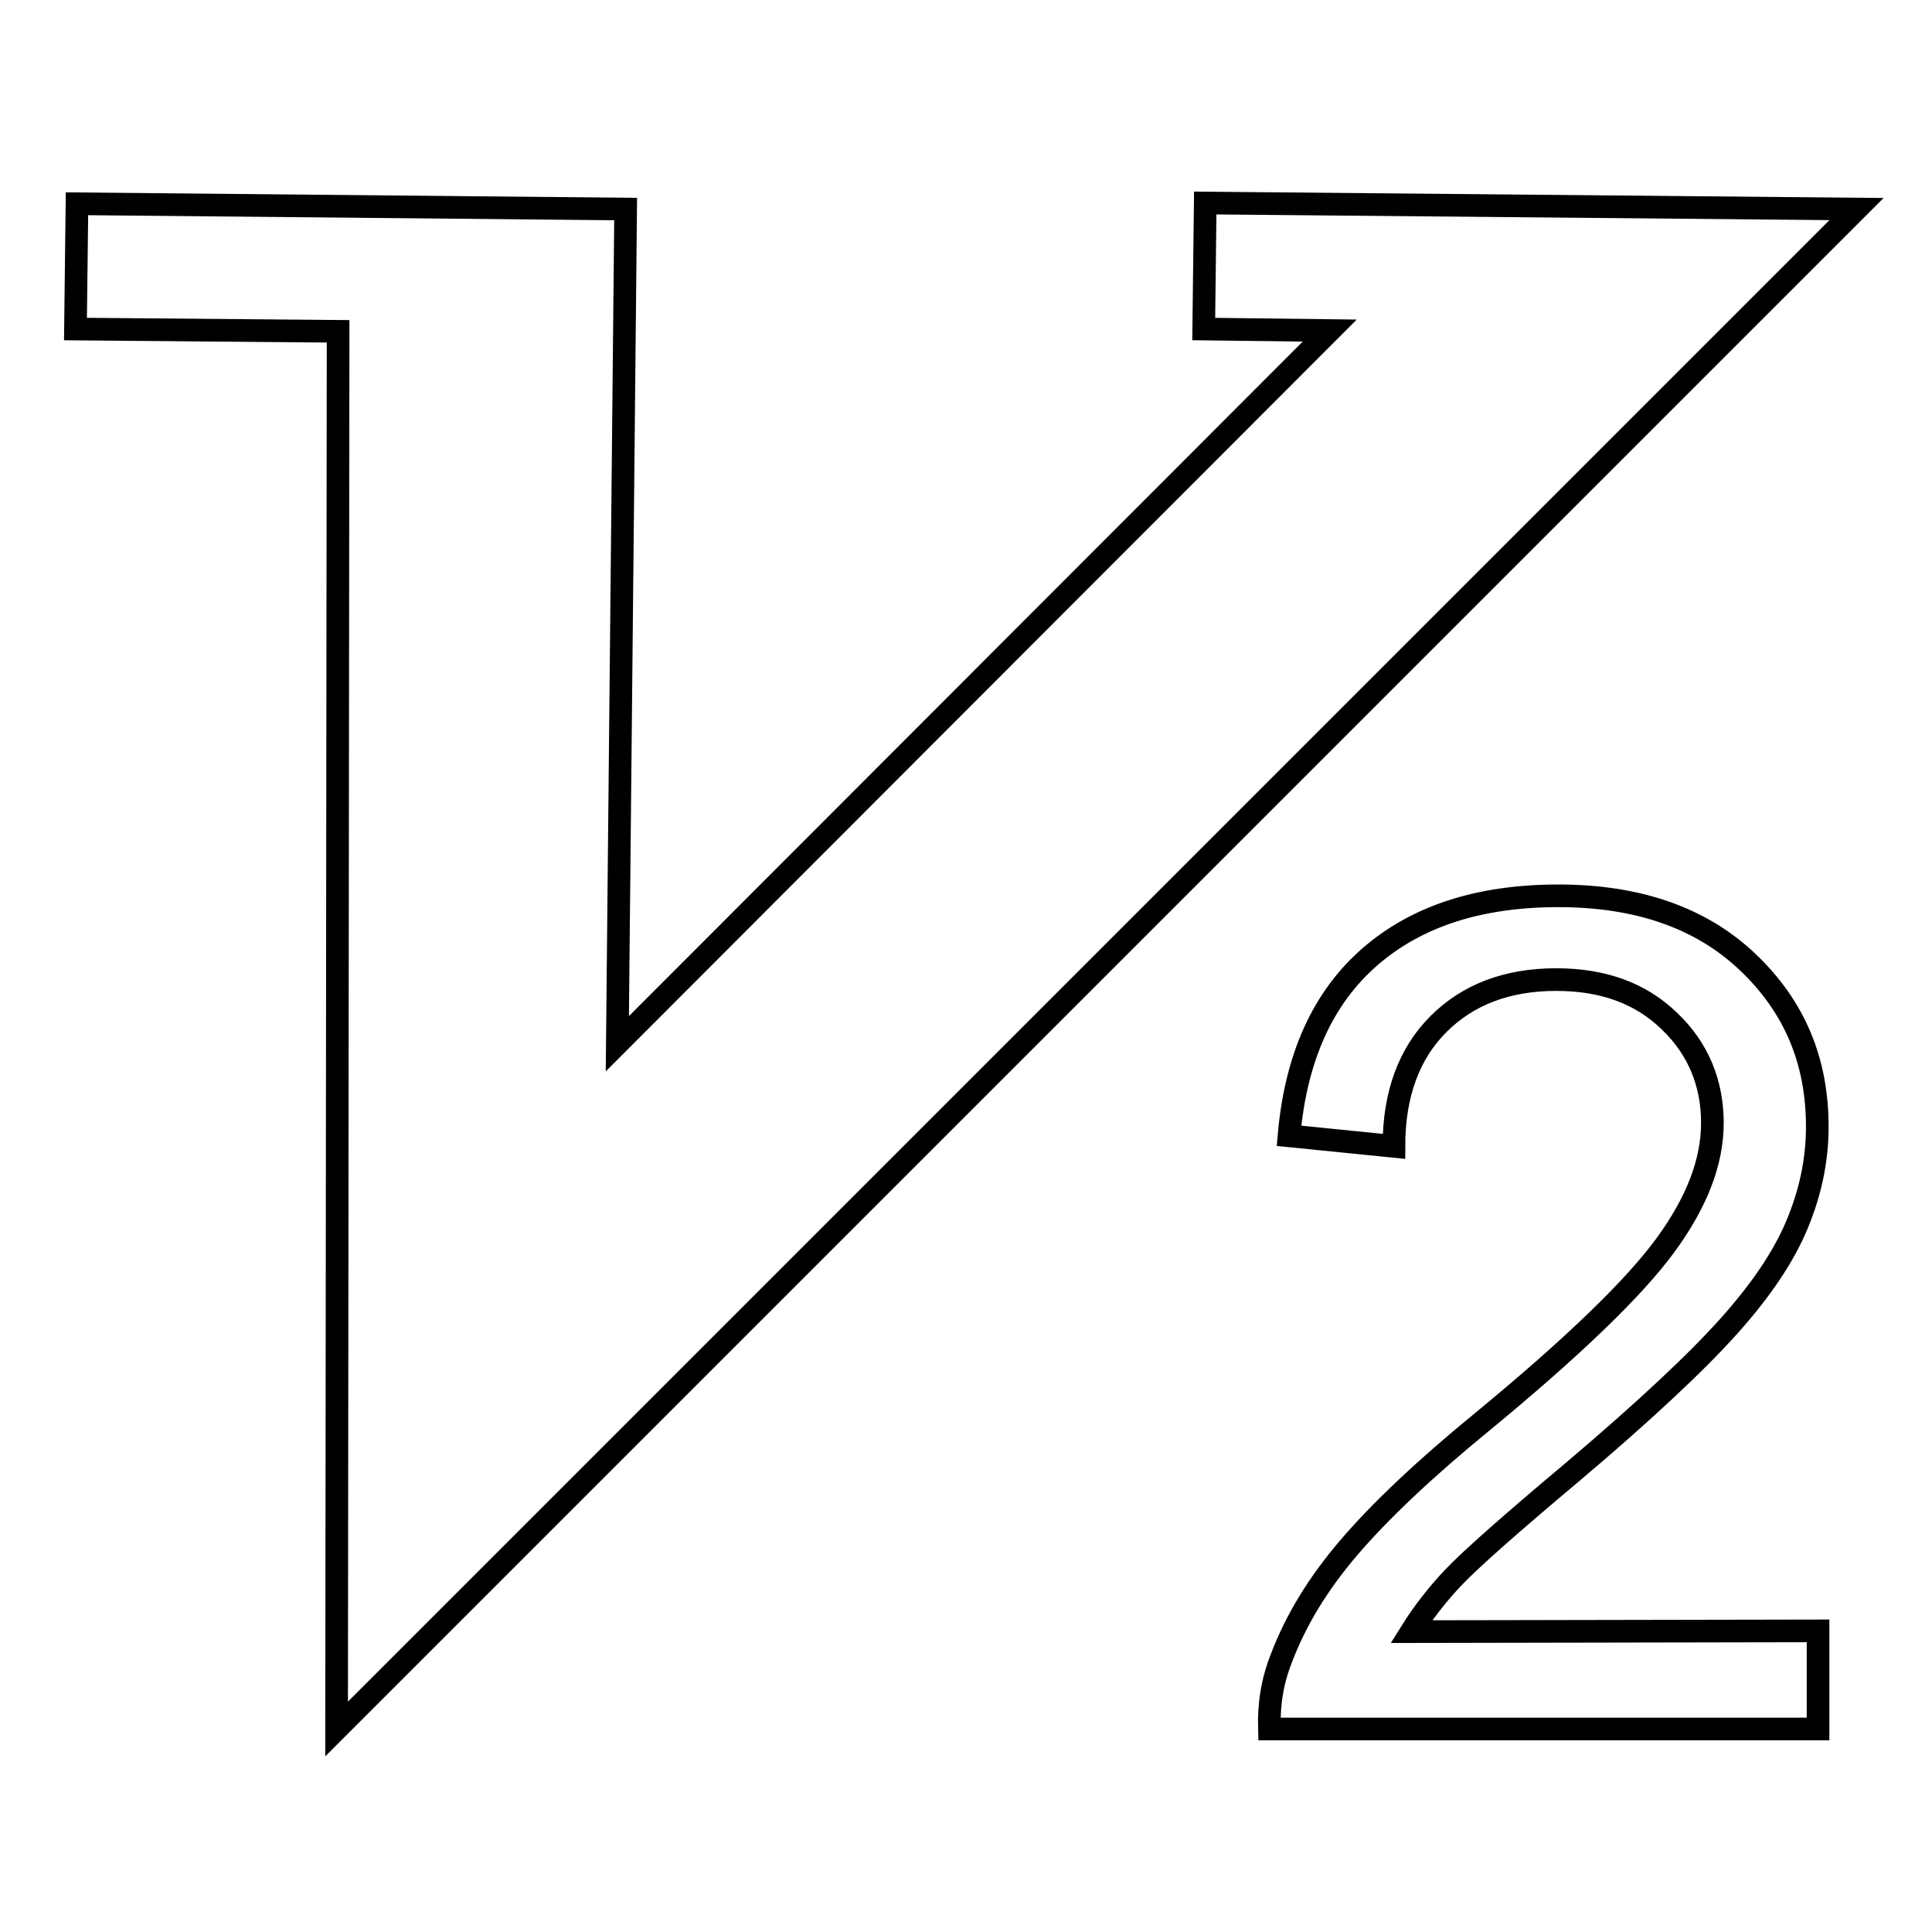
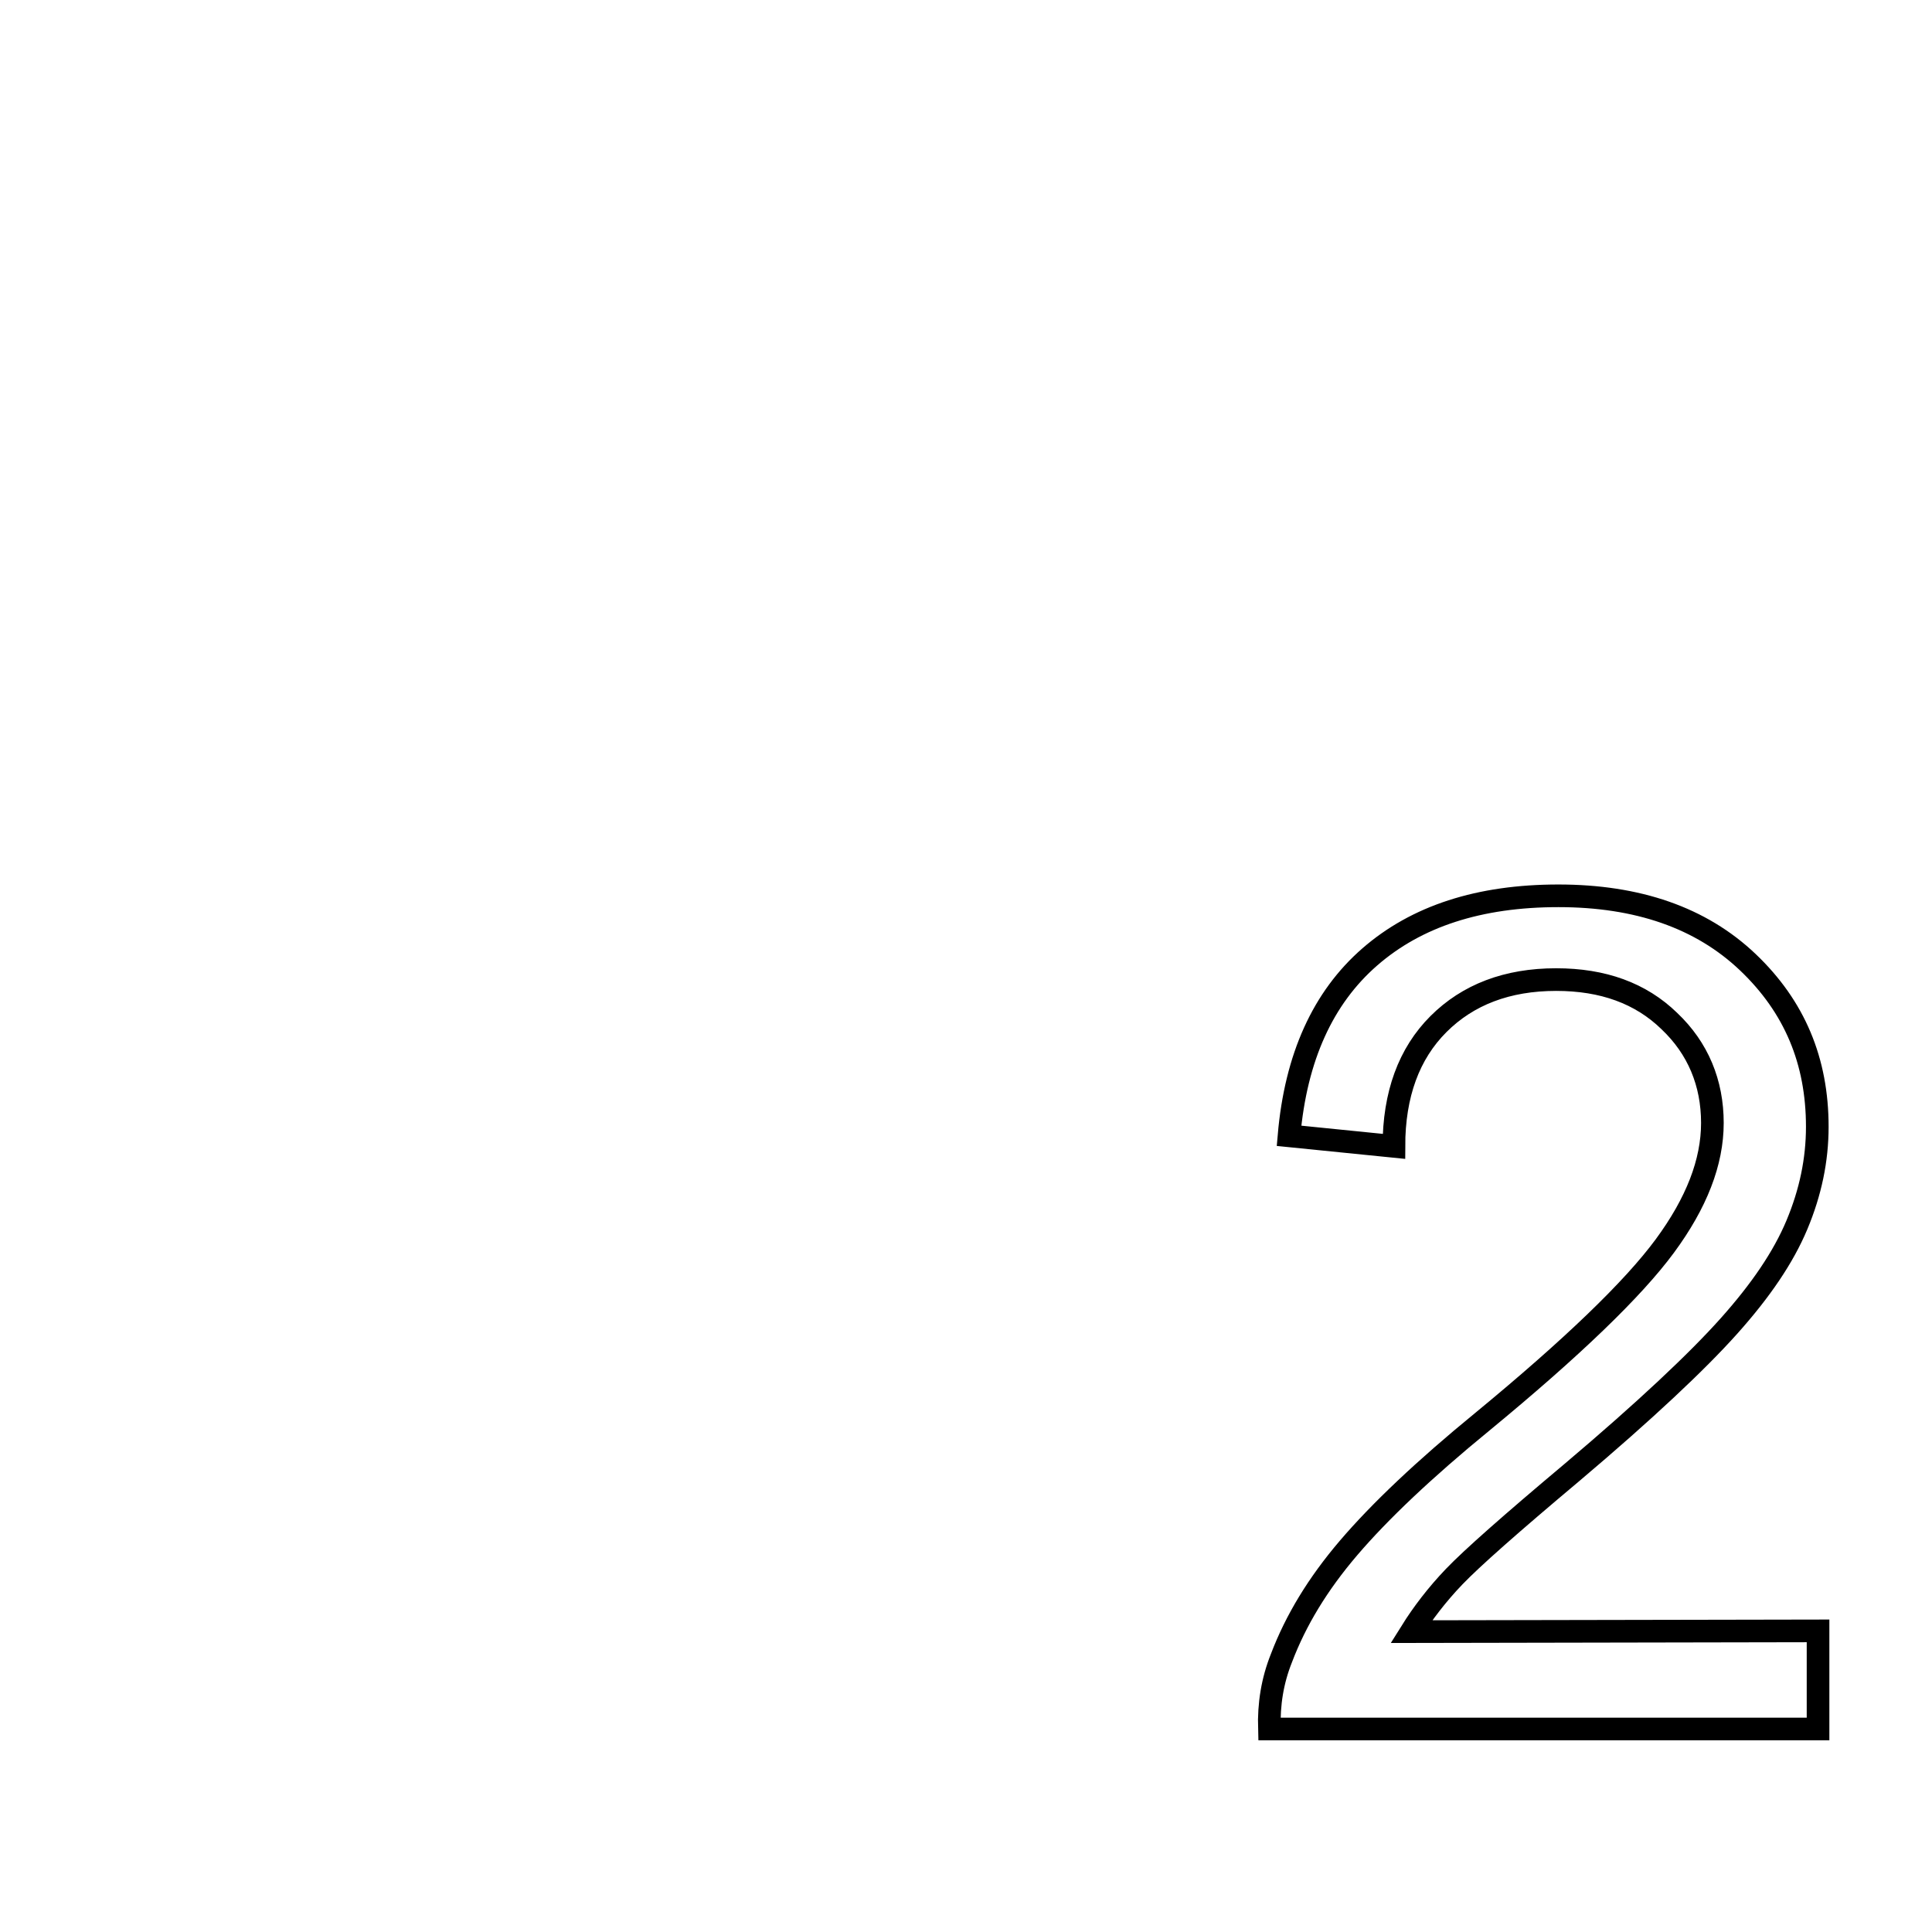
<svg xmlns="http://www.w3.org/2000/svg" version="1.1" x="0px" y="0px" viewBox="0 0 256 256" enable-background="new 0 0 256 256" xml:space="preserve">
  <g>
    <g>
-       <path stroke-width="3" fill-opacity="0" stroke="#000000" d="M44.6,229.1L246,27.7l-86.3-0.8l-0.2,16.7l16.7,0.2l-94.4,94.5l1.1-110.6l-72.7-0.7L10,43.6l34.8,0.3L44.6,229.1z" />
      <path stroke-width="3" fill-opacity="0" stroke="#000000" d="M240.9,216.1v13h-72.7c-0.1-3.3,0.4-6.4,1.6-9.4c1.9-5,4.8-9.8,8.9-14.6c4.1-4.8,10-10.4,17.7-16.7c11.9-9.8,20-17.6,24.2-23.3c4.2-5.7,6.3-11.1,6.3-16.3c0-5.3-1.9-9.9-5.7-13.5c-3.8-3.7-8.8-5.5-15-5.5c-6.5,0-11.7,2-15.6,5.9c-3.9,3.9-5.9,9.3-5.9,16.2l-13.9-1.4c0.9-10.4,4.5-18.3,10.7-23.7c6.2-5.4,14.5-8.1,25-8.1c10.5,0,18.9,2.9,25.1,8.8c6.2,5.9,9.2,13.1,9.2,21.8c0,4.4-0.9,8.7-2.7,13c-1.8,4.3-4.8,8.7-9,13.4c-4.2,4.7-11.1,11.2-20.8,19.4c-8.1,6.8-13.3,11.4-15.6,13.8c-2.3,2.4-4.2,4.9-5.7,7.3L240.9,216.1L240.9,216.1z" />
    </g>
  </g>
</svg>